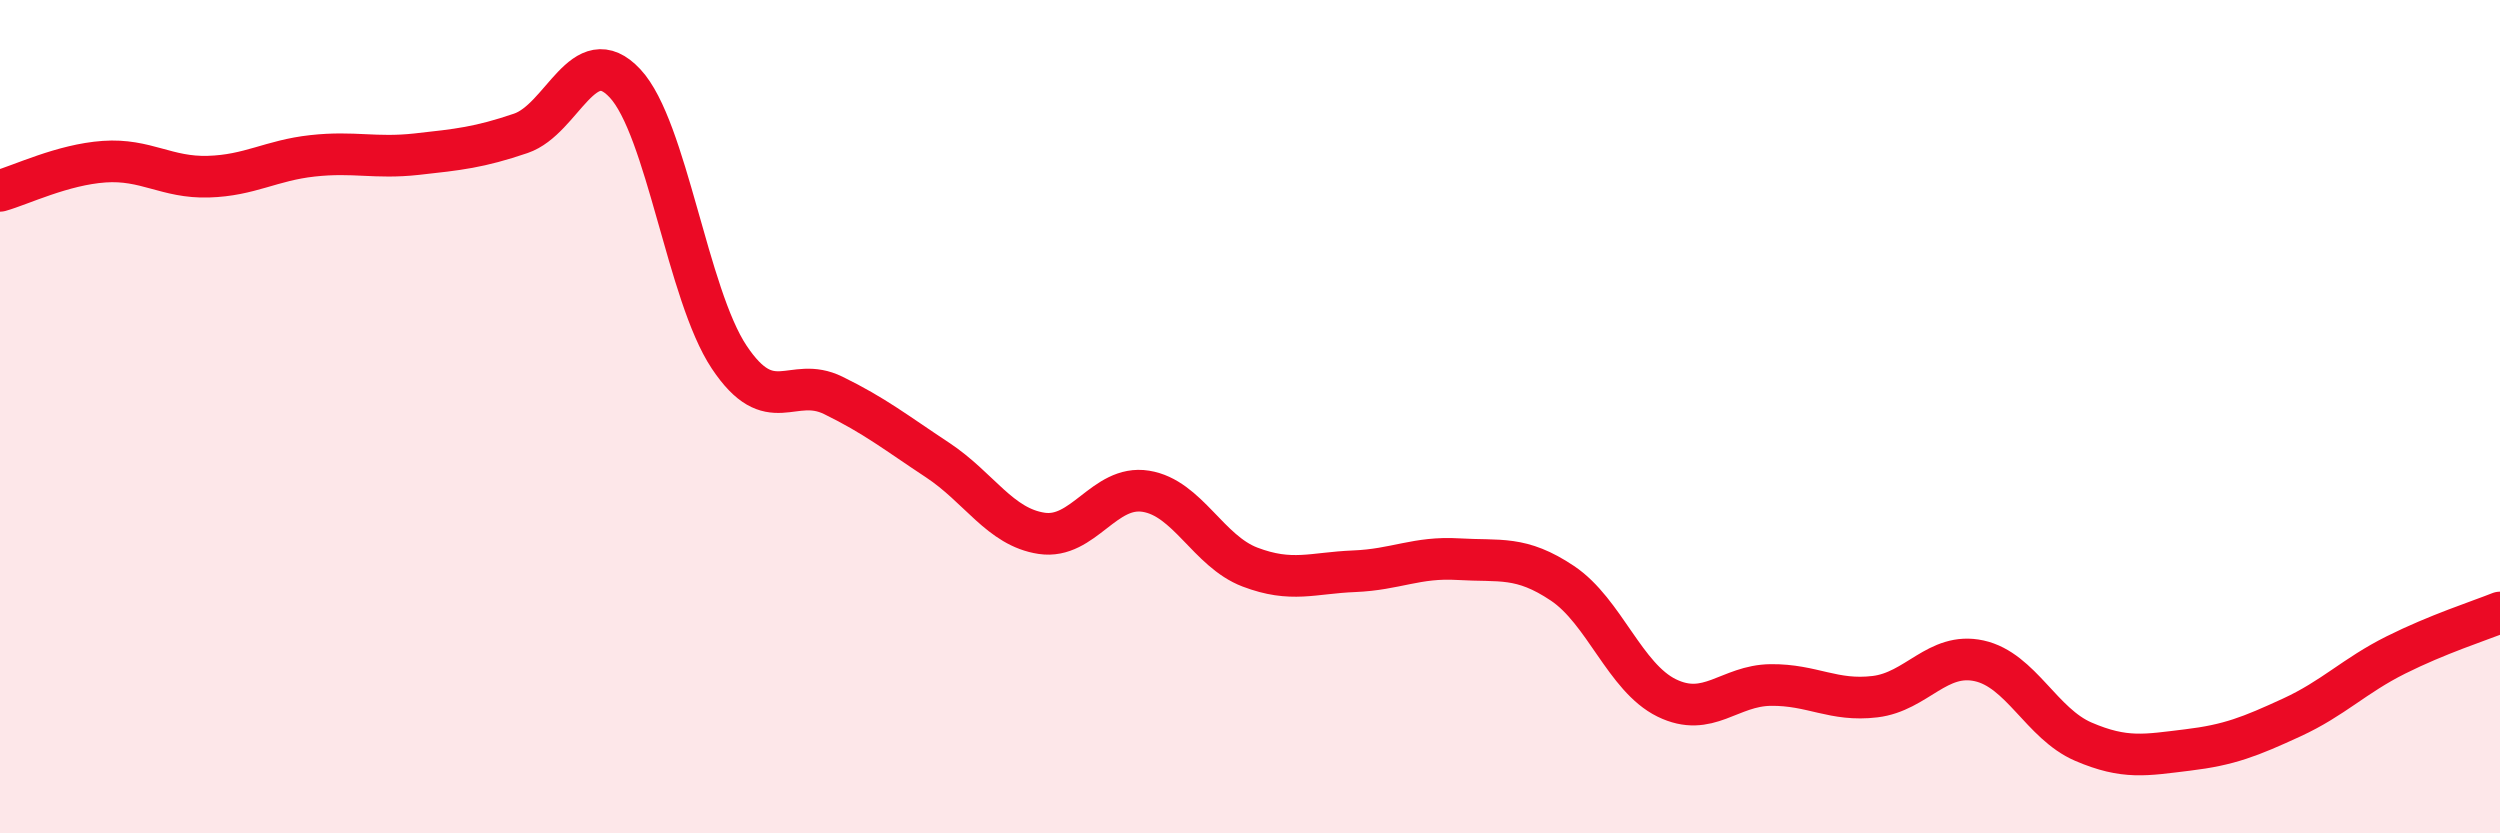
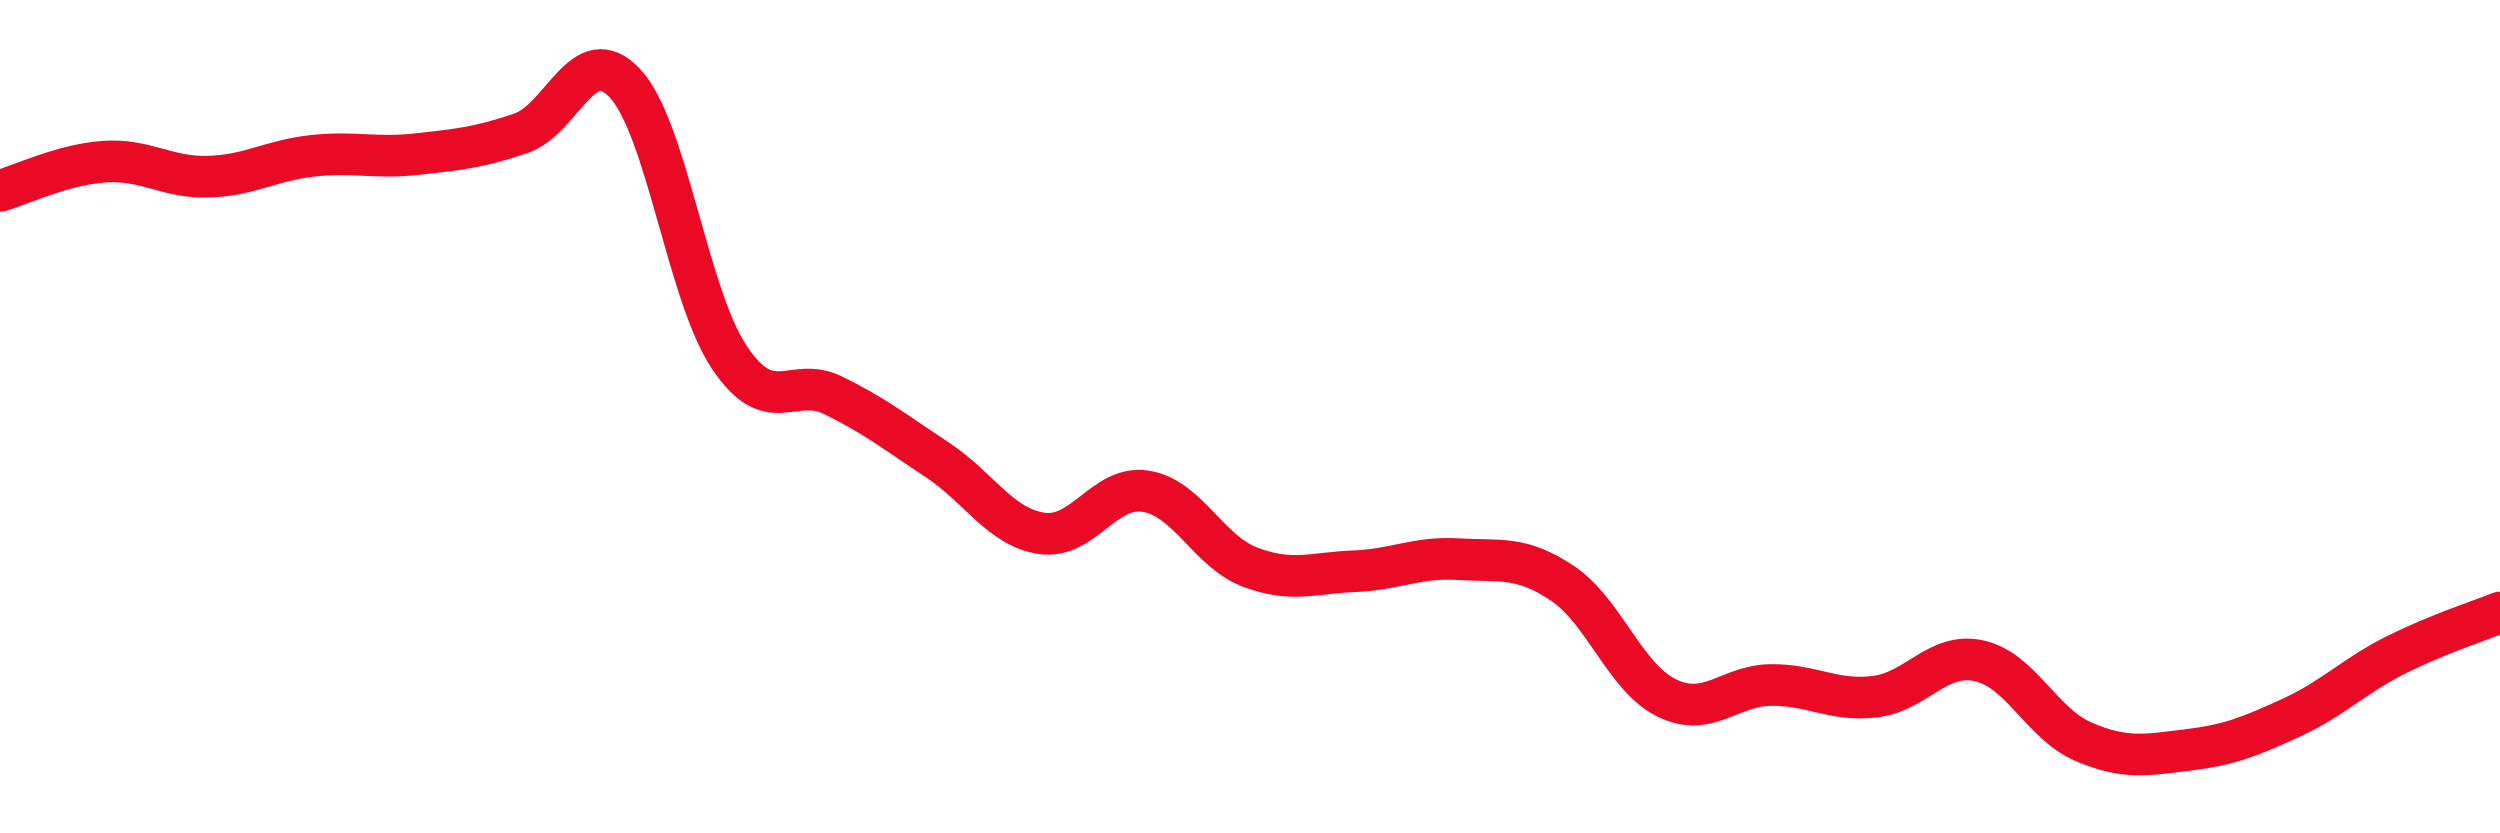
<svg xmlns="http://www.w3.org/2000/svg" width="60" height="20" viewBox="0 0 60 20">
-   <path d="M 0,4.58 C 0.5,4.44 1.5,3.95 2.5,3.88 C 3.5,3.81 4,4.27 5,4.24 C 6,4.21 6.5,3.85 7.5,3.74 C 8.5,3.63 9,3.81 10,3.7 C 11,3.59 11.5,3.54 12.5,3.2 C 13.5,2.86 14,0.93 15,2 C 16,3.07 16.5,7.07 17.5,8.57 C 18.5,10.07 19,9 20,9.49 C 21,9.98 21.5,10.38 22.5,11.04 C 23.5,11.7 24,12.65 25,12.8 C 26,12.95 26.5,11.63 27.5,11.79 C 28.5,11.95 29,13.23 30,13.61 C 31,13.99 31.5,13.75 32.5,13.71 C 33.5,13.67 34,13.36 35,13.42 C 36,13.48 36.5,13.33 37.5,14 C 38.5,14.67 39,16.26 40,16.75 C 41,17.24 41.5,16.45 42.5,16.44 C 43.5,16.43 44,16.84 45,16.72 C 46,16.6 46.5,15.64 47.5,15.86 C 48.5,16.08 49,17.37 50,17.8 C 51,18.23 51.5,18.12 52.5,18 C 53.5,17.88 54,17.68 55,17.22 C 56,16.76 56.5,16.22 57.5,15.72 C 58.5,15.22 59.5,14.9 60,14.7L60 20L0 20Z" fill="#EB0A25" opacity="0.1" stroke-linecap="round" stroke-linejoin="round" />
  <path d="M 0,4.58 C 0.5,4.44 1.5,3.95 2.5,3.88 C 3.5,3.81 4,4.27 5,4.24 C 6,4.21 6.5,3.85 7.5,3.74 C 8.5,3.63 9,3.81 10,3.7 C 11,3.59 11.5,3.54 12.5,3.2 C 13.5,2.86 14,0.93 15,2 C 16,3.07 16.5,7.07 17.5,8.57 C 18.5,10.07 19,9 20,9.49 C 21,9.98 21.5,10.38 22.5,11.04 C 23.5,11.7 24,12.65 25,12.8 C 26,12.95 26.5,11.63 27.5,11.79 C 28.5,11.95 29,13.23 30,13.61 C 31,13.99 31.5,13.75 32.5,13.71 C 33.5,13.67 34,13.36 35,13.42 C 36,13.48 36.5,13.33 37.5,14 C 38.5,14.67 39,16.26 40,16.75 C 41,17.24 41.5,16.45 42.5,16.44 C 43.5,16.43 44,16.84 45,16.72 C 46,16.6 46.5,15.64 47.5,15.86 C 48.5,16.08 49,17.37 50,17.8 C 51,18.23 51.5,18.12 52.5,18 C 53.5,17.88 54,17.68 55,17.22 C 56,16.76 56.5,16.22 57.5,15.72 C 58.5,15.22 59.5,14.9 60,14.7" stroke="#EB0A25" stroke-width="1" fill="none" stroke-linecap="round" stroke-linejoin="round" />
</svg>